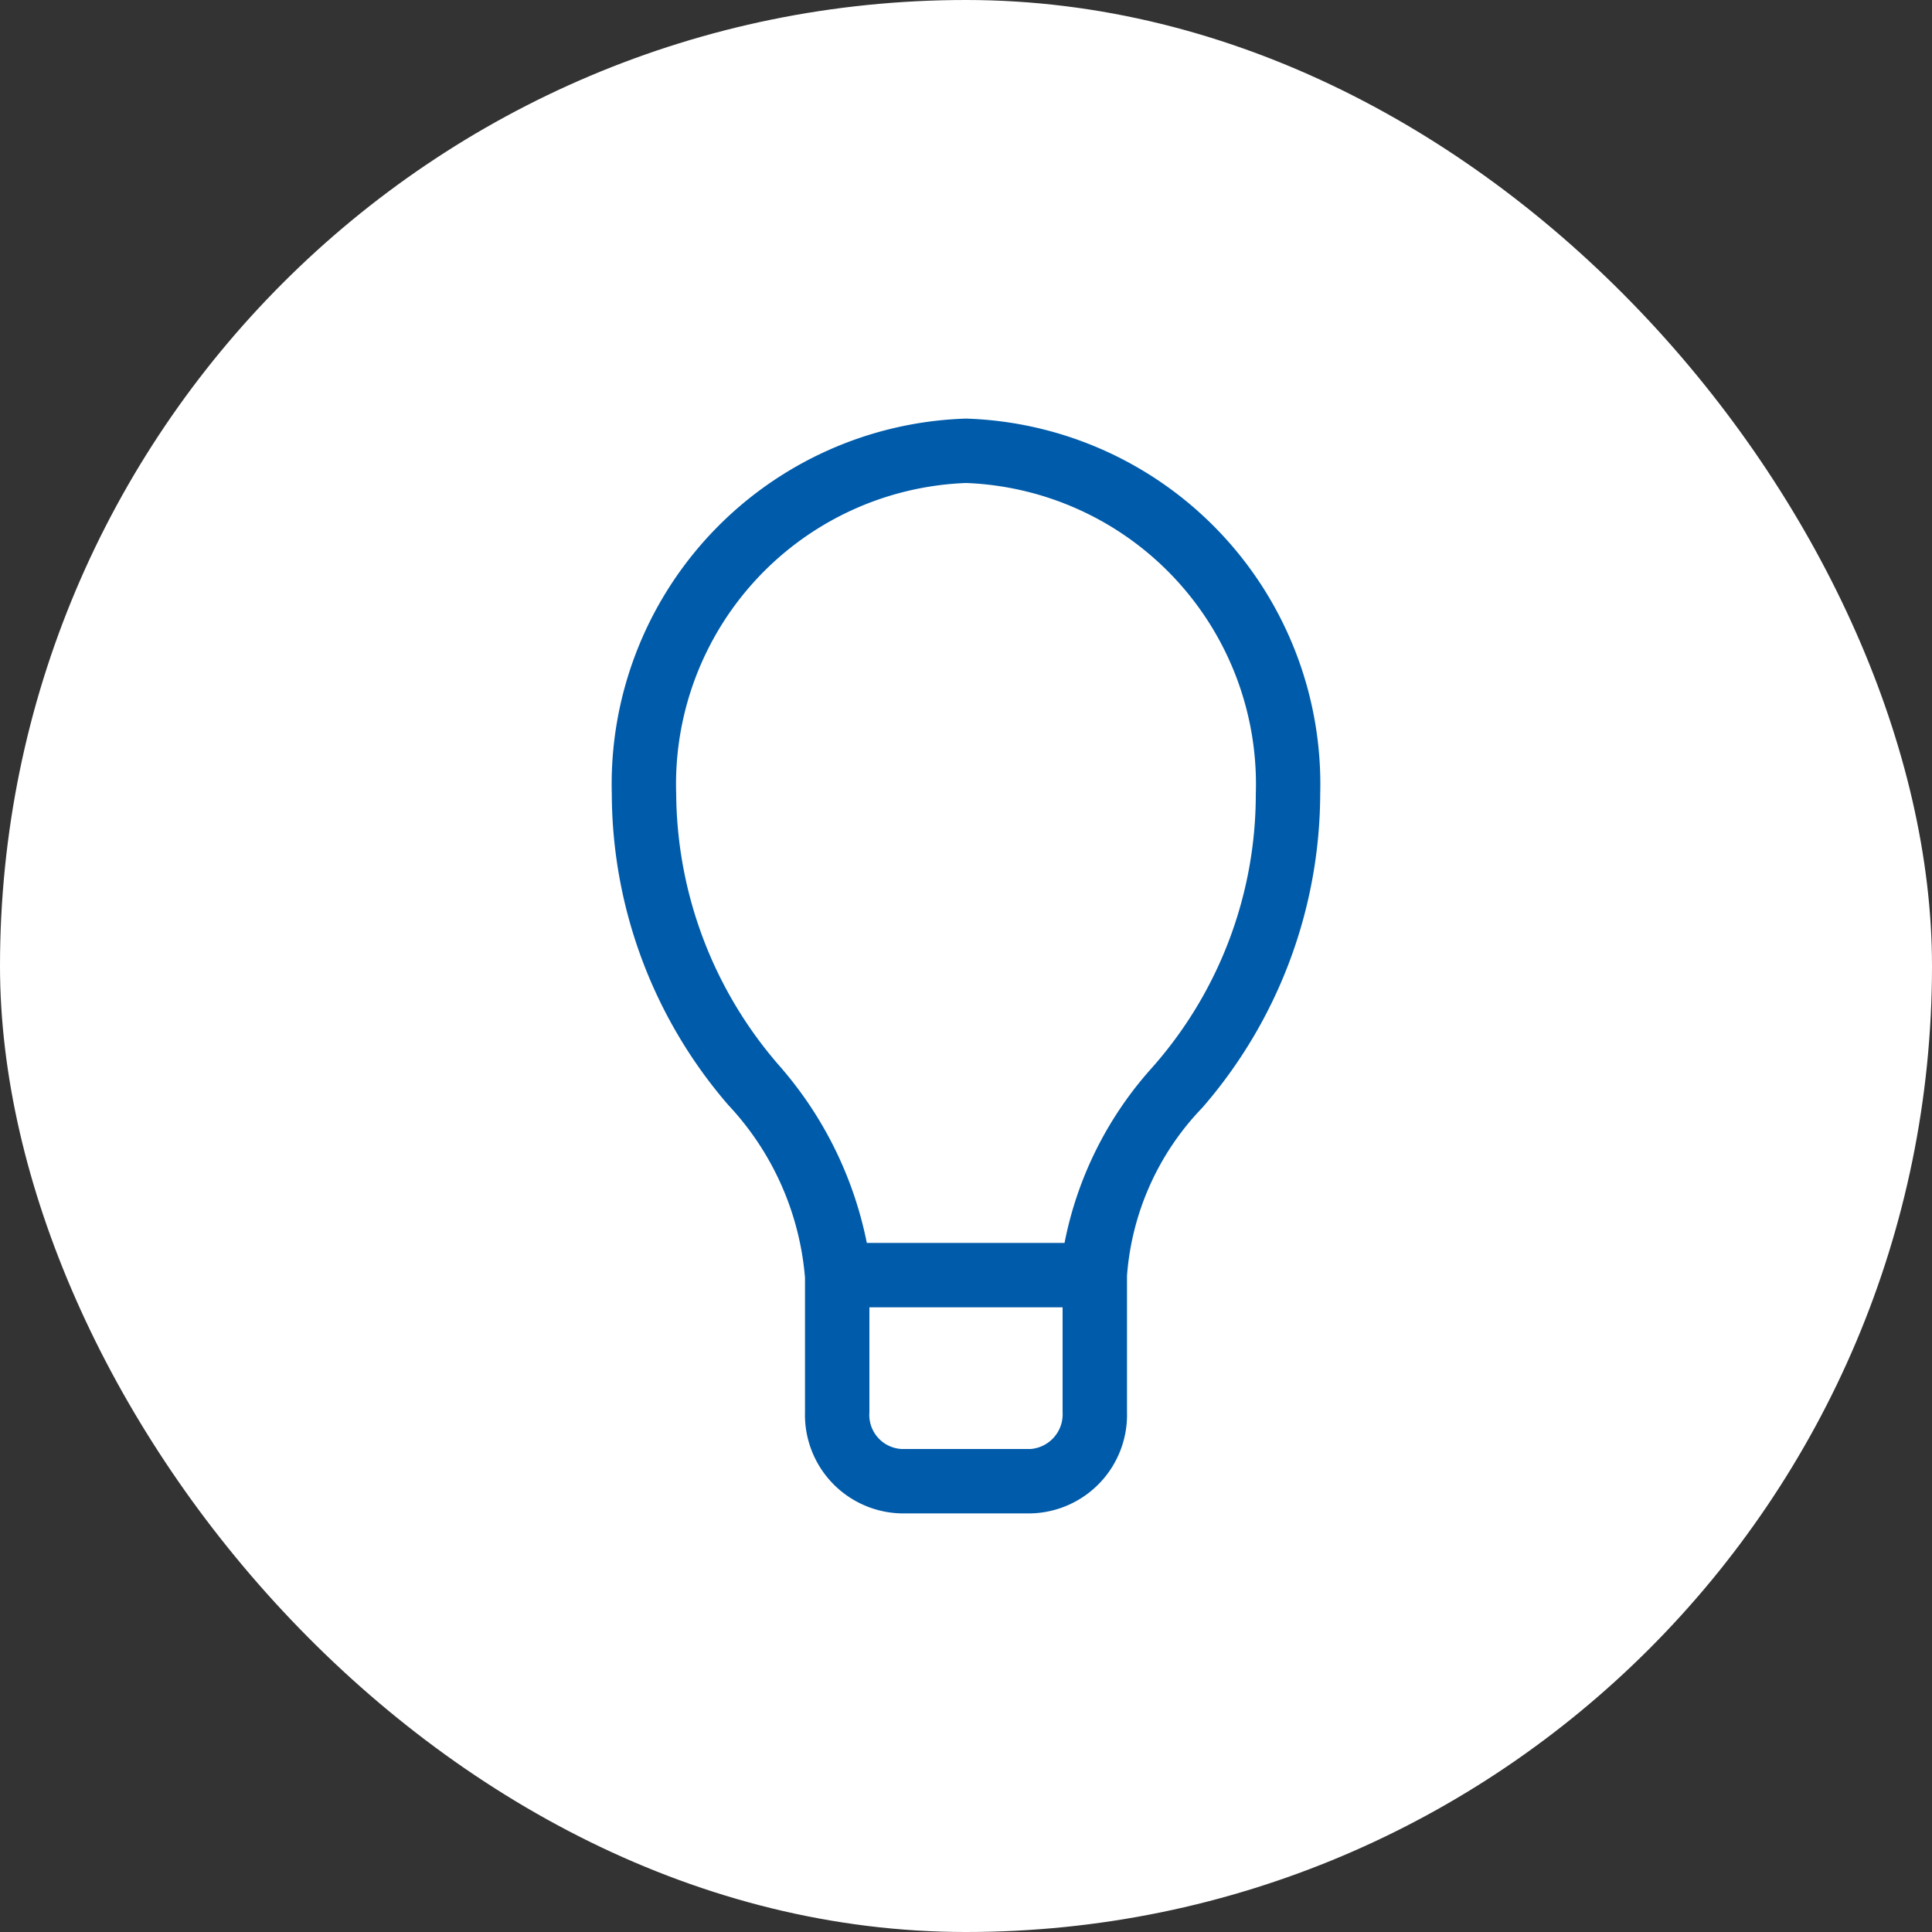
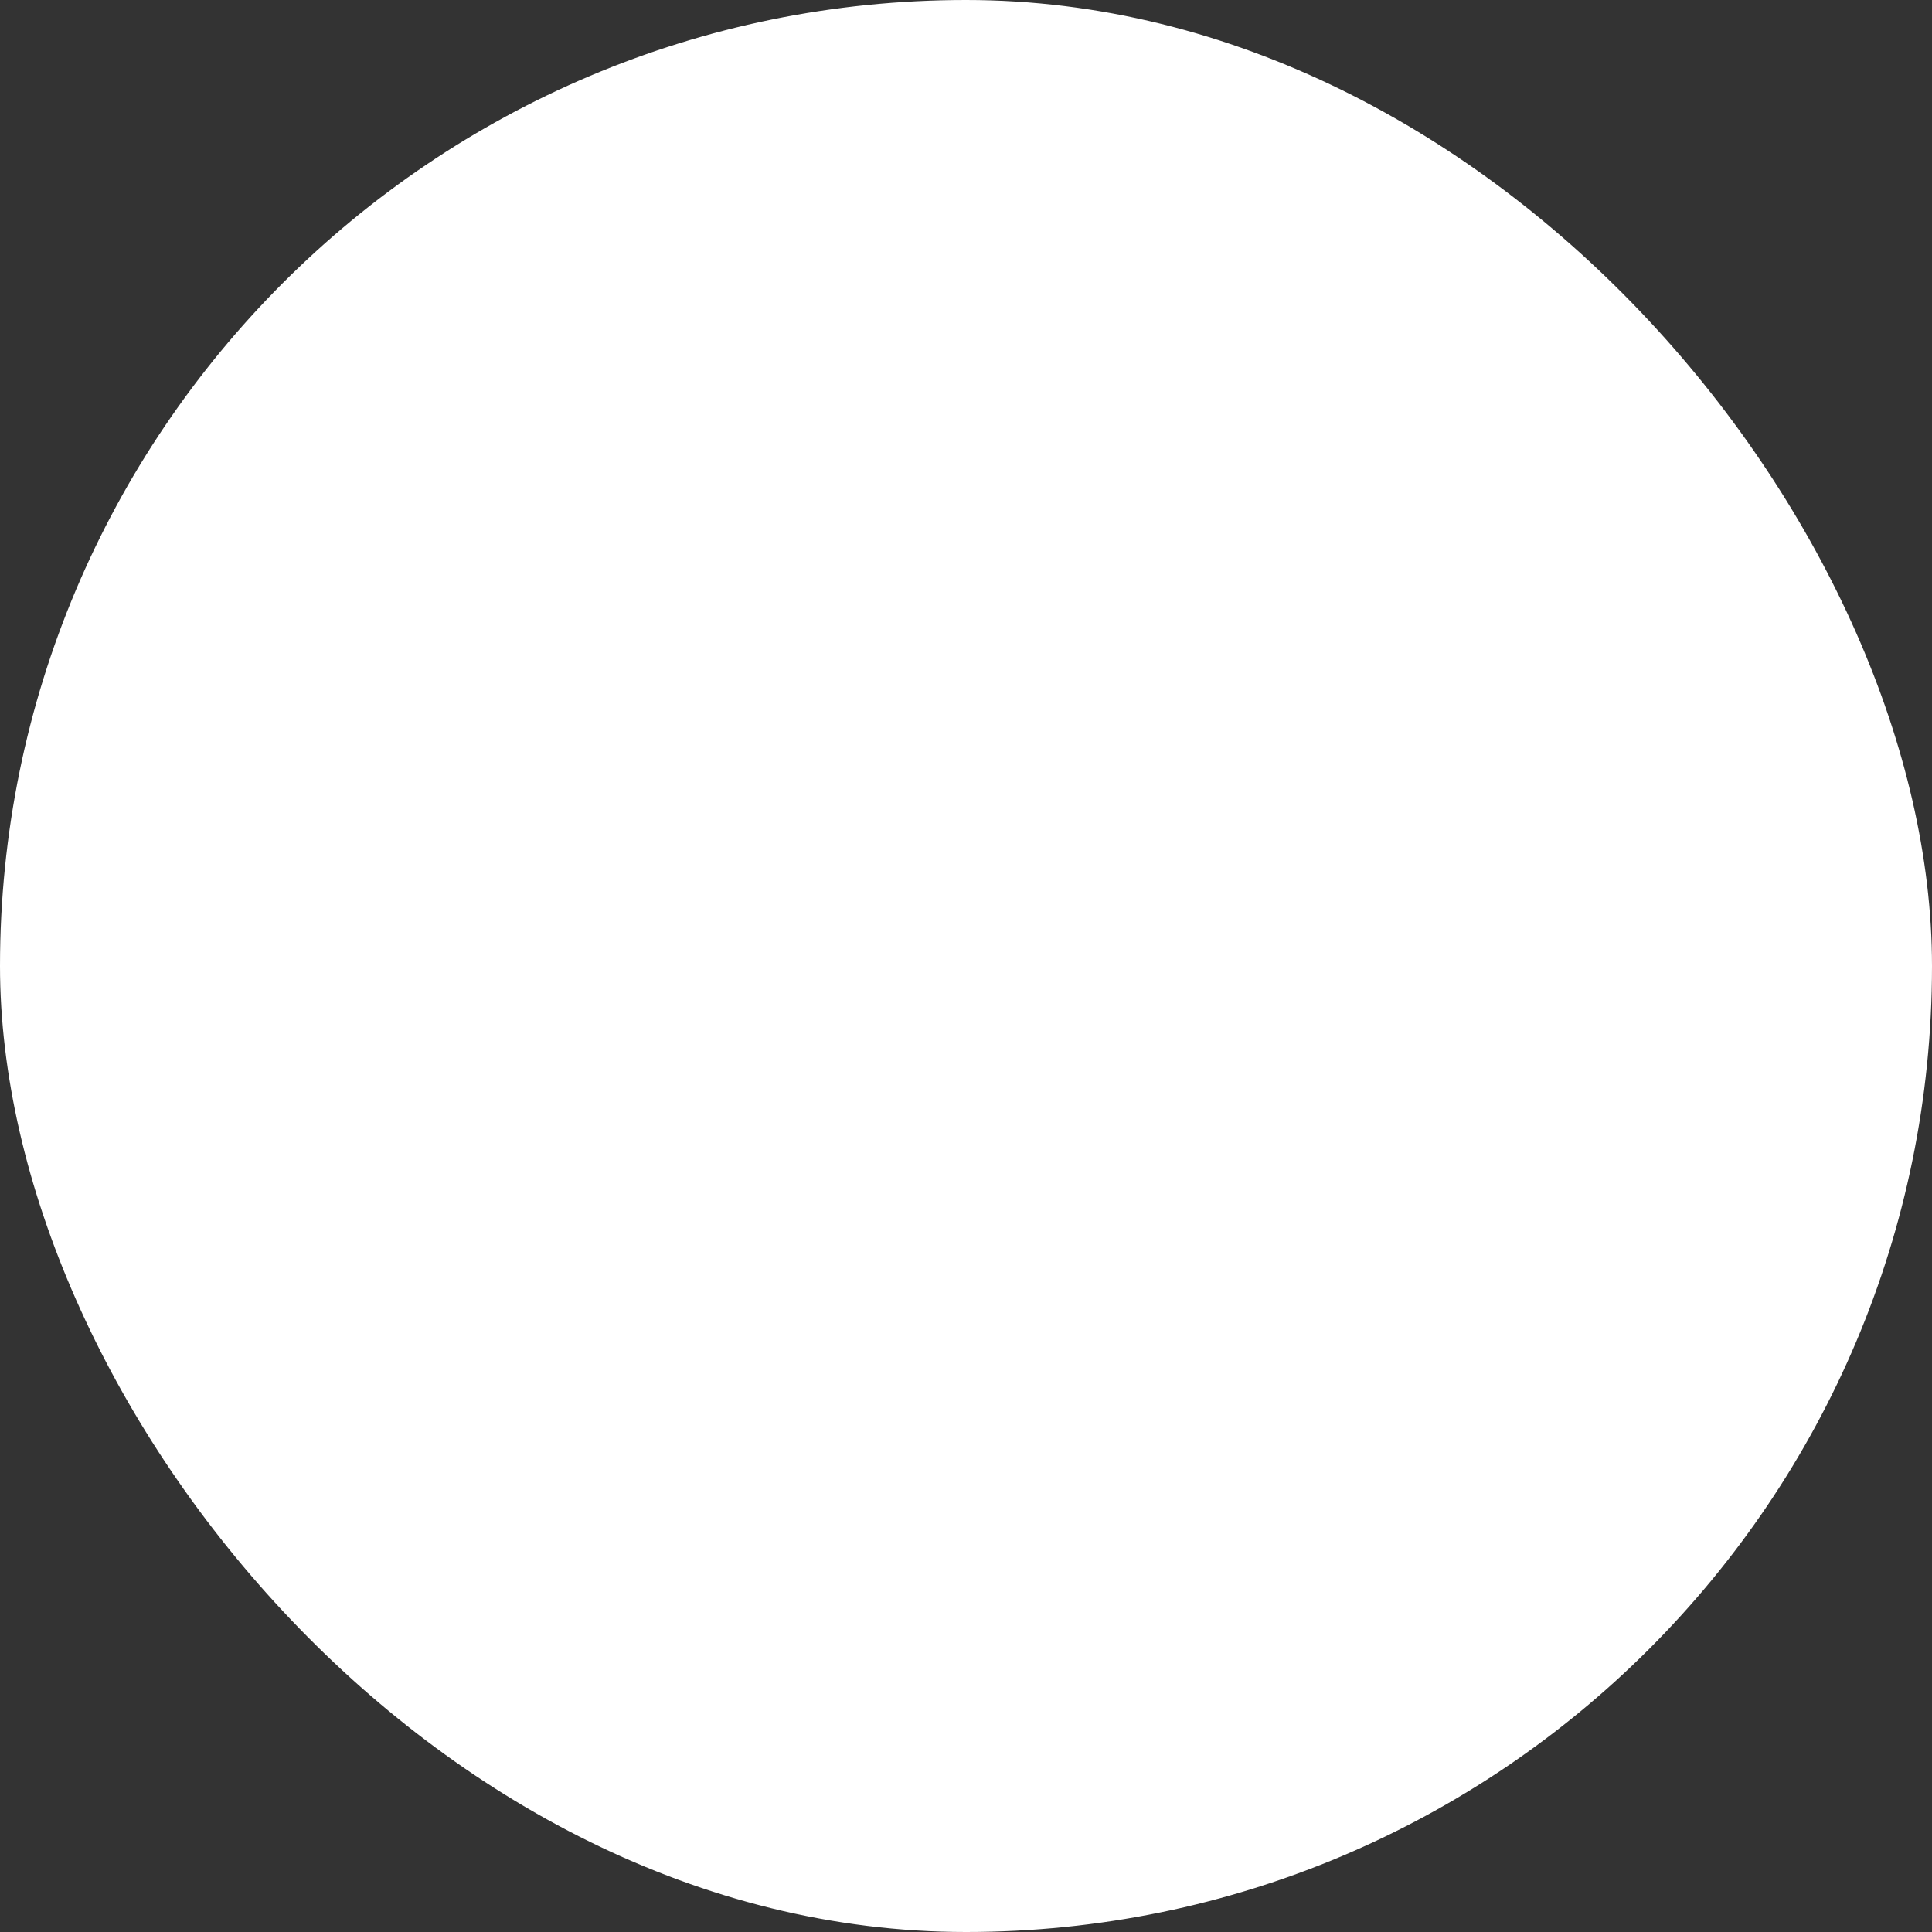
<svg xmlns="http://www.w3.org/2000/svg" viewBox="0 0 30 30">
  <rect x="0" y="0" width="30" height="30" fill="#333333" stroke="none" />
  <defs>
    <style>.cls-1{fill:#fff;}.cls-2{fill:#005baa;}</style>
  </defs>
  <title>Trail</title>
  <g id="Layer_2" data-name="Layer 2">
    <g id="Layer_1-2" data-name="Layer 1">
      <rect class="cls-1" width="30" height="30" rx="15" ry="15" />
-       <path class="cls-2" d="M15,6.5a5.68,5.68,0,0,0-5.5,5.83,7.42,7.42,0,0,0,1.81,4.83,4.45,4.45,0,0,1,1.19,2.68v2.09A1.53,1.53,0,0,0,14,23.5h2a1.53,1.53,0,0,0,1.5-1.57V19.81a4.21,4.21,0,0,1,1.17-2.61,7.46,7.46,0,0,0,1.83-4.87A5.68,5.68,0,0,0,15,6.5Zm1,16H14a.53.53,0,0,1-.5-.57V20.3h3v1.63A.54.54,0,0,1,16,22.5Zm1.87-5.9a5.7,5.7,0,0,0-1.34,2.7H13.46a5.94,5.94,0,0,0-1.34-2.73,6.49,6.49,0,0,1-1.62-4.24A4.68,4.68,0,0,1,15,7.5a4.68,4.68,0,0,1,4.5,4.83A6.4,6.4,0,0,1,17.87,16.6Z" />
    </g>
  </g>
</svg>